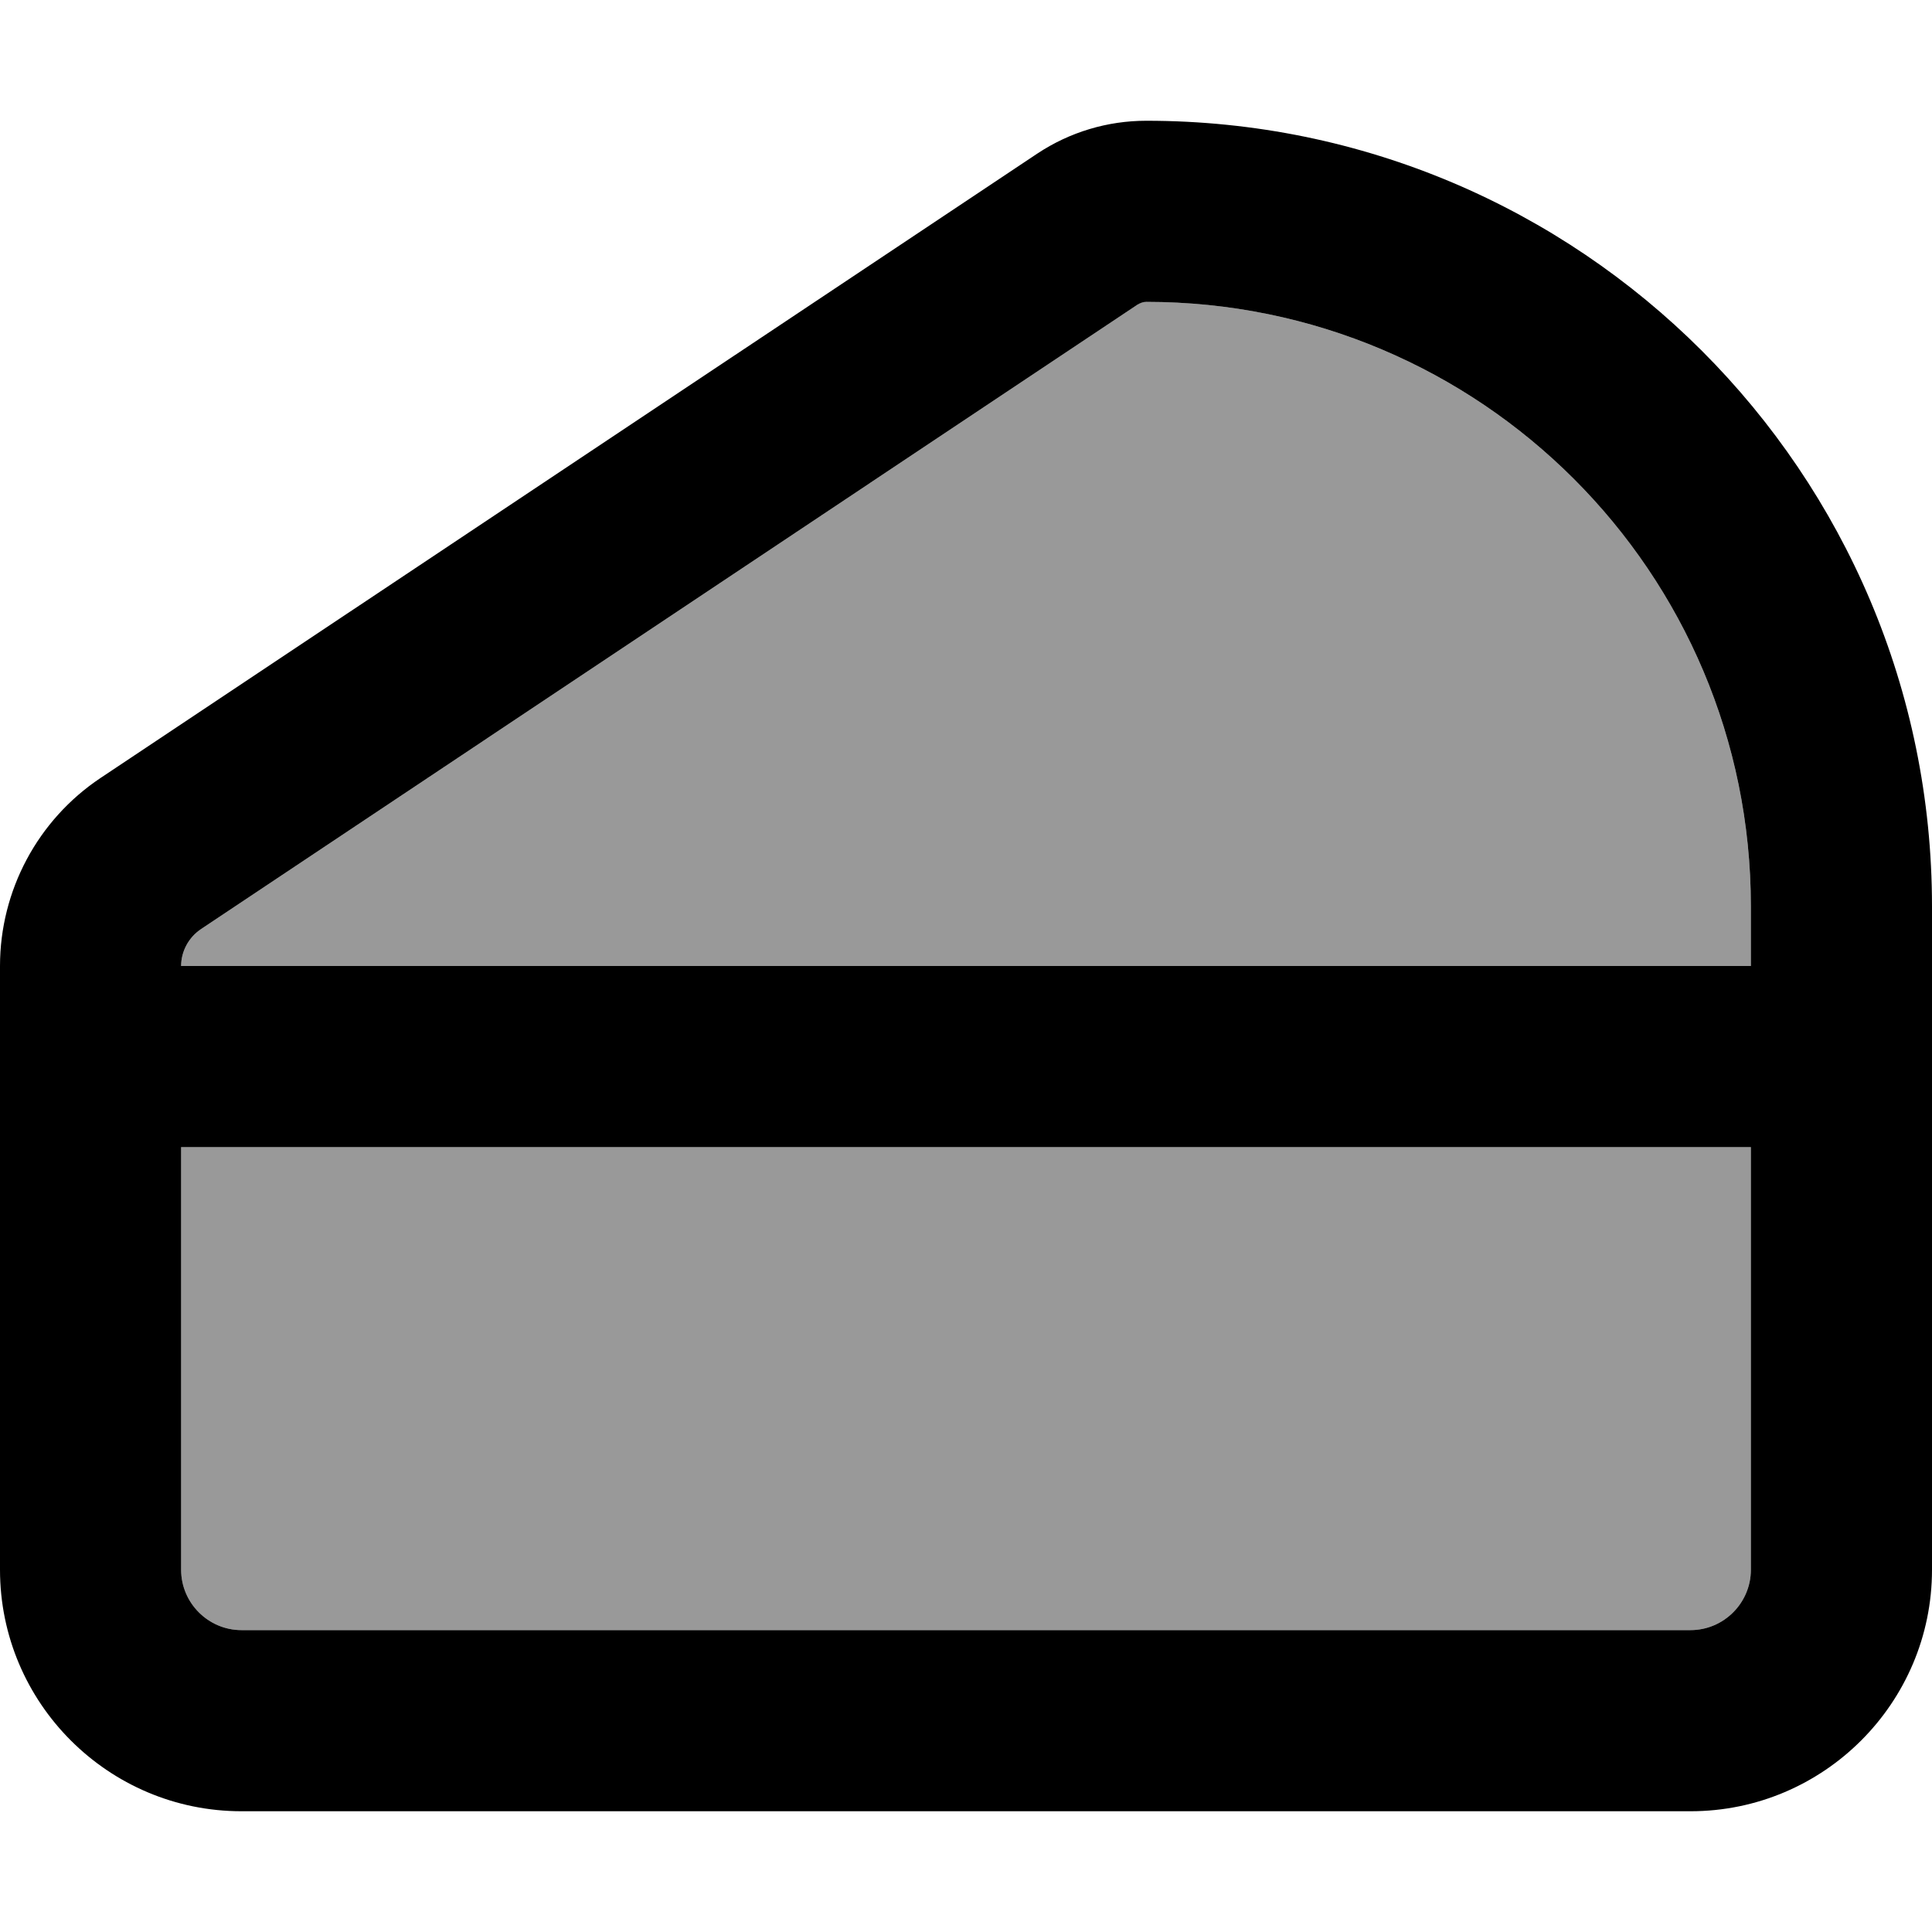
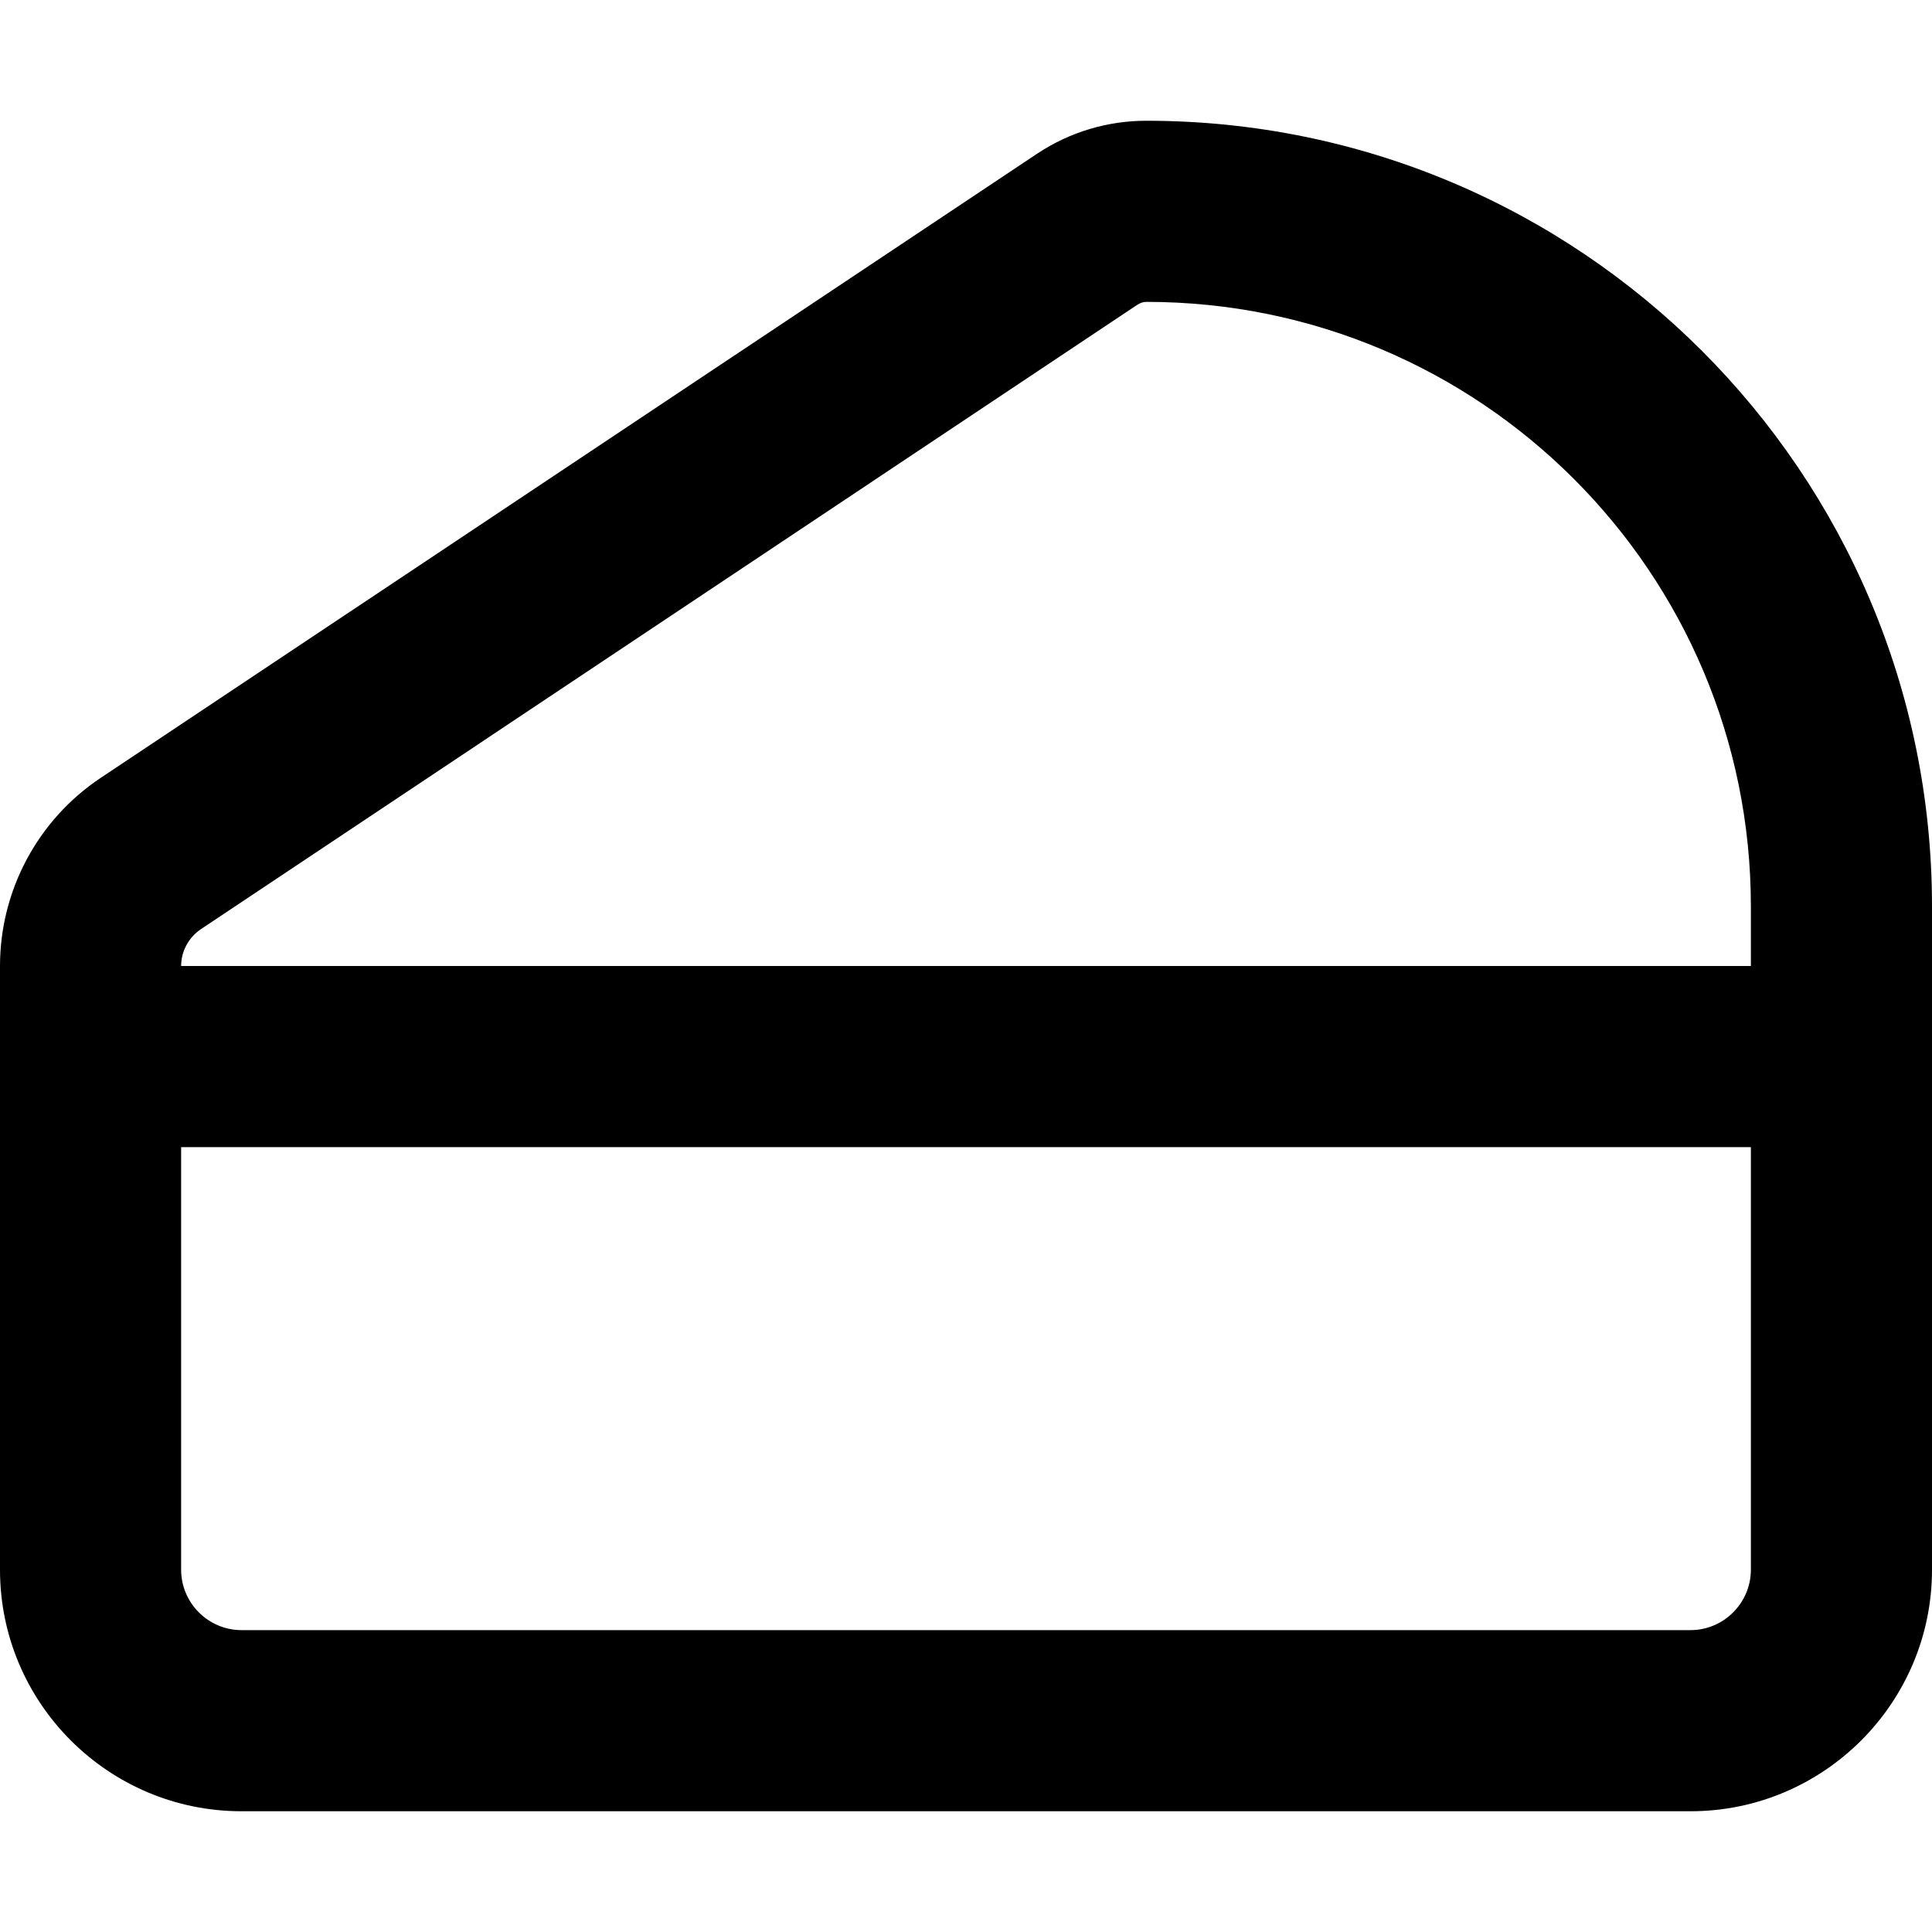
<svg xmlns="http://www.w3.org/2000/svg" viewBox="0 0 512 512">
-   <path style="fill:currentColor;opacity:.4" d="M48 256l416 0 0-15.8c0-88.5-71.7-160.2-160.2-160.2-.8 0-1.6 .2-2.3 .7L53.3 246.2C50 248.4 48 252.1 48 256zm0 48l0 112c0 8.8 7.2 16 16 16l384 0c8.8 0 16-7.2 16-16l0-112-416 0z" />
  <path style="fill:currentColor;opacity:1" d="M464 240.2l0 15.8-416 0c0-3.9 2-7.6 5.3-9.8L301.5 80.7c.7-.4 1.4-.7 2.3-.7 88.5 0 160.2 71.7 160.2 160.2zM48 304l416 0 0 112c0 8.8-7.2 16-16 16L64 432c-8.8 0-16-7.2-16-16l0-112zm464-48l0-15.8c0-115-93.2-208.2-208.2-208.2-10.3 0-20.3 3-28.9 8.7L26.6 206.2C10 217.3 0 236 0 256L0 416c0 35.3 28.7 64 64 64l384 0c35.3 0 64-28.7 64-64l0-160z" />
</svg>